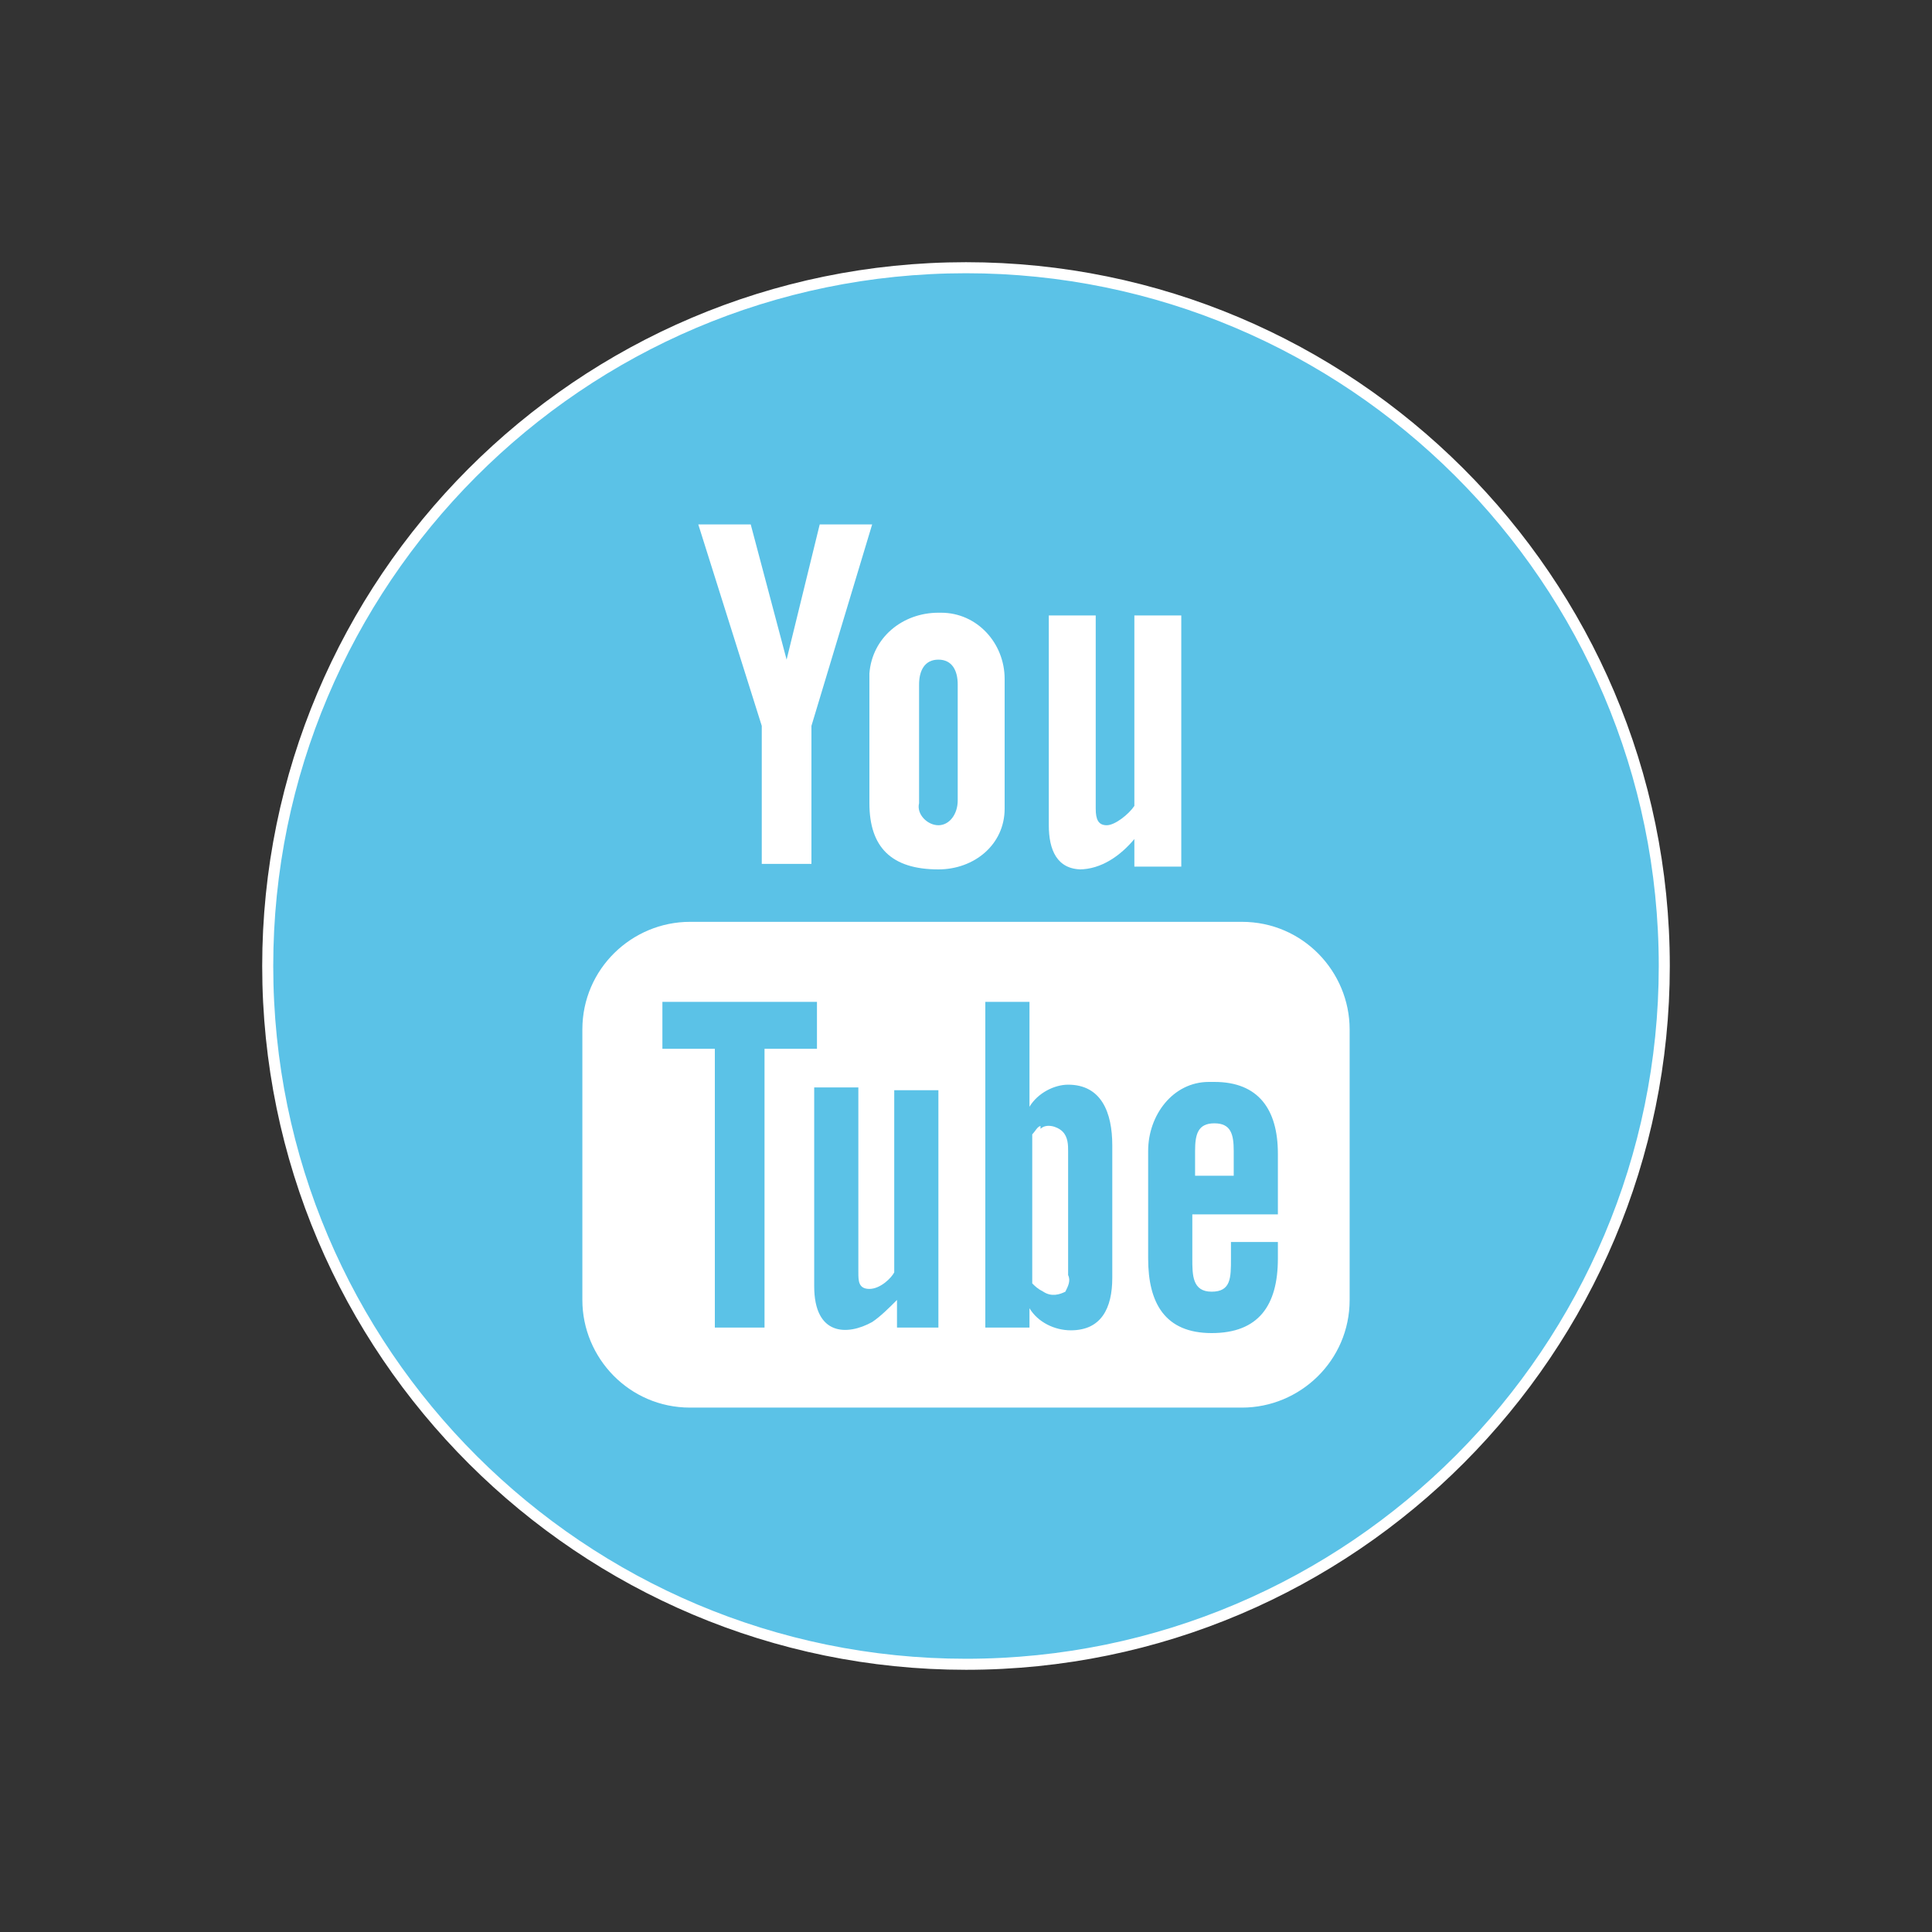
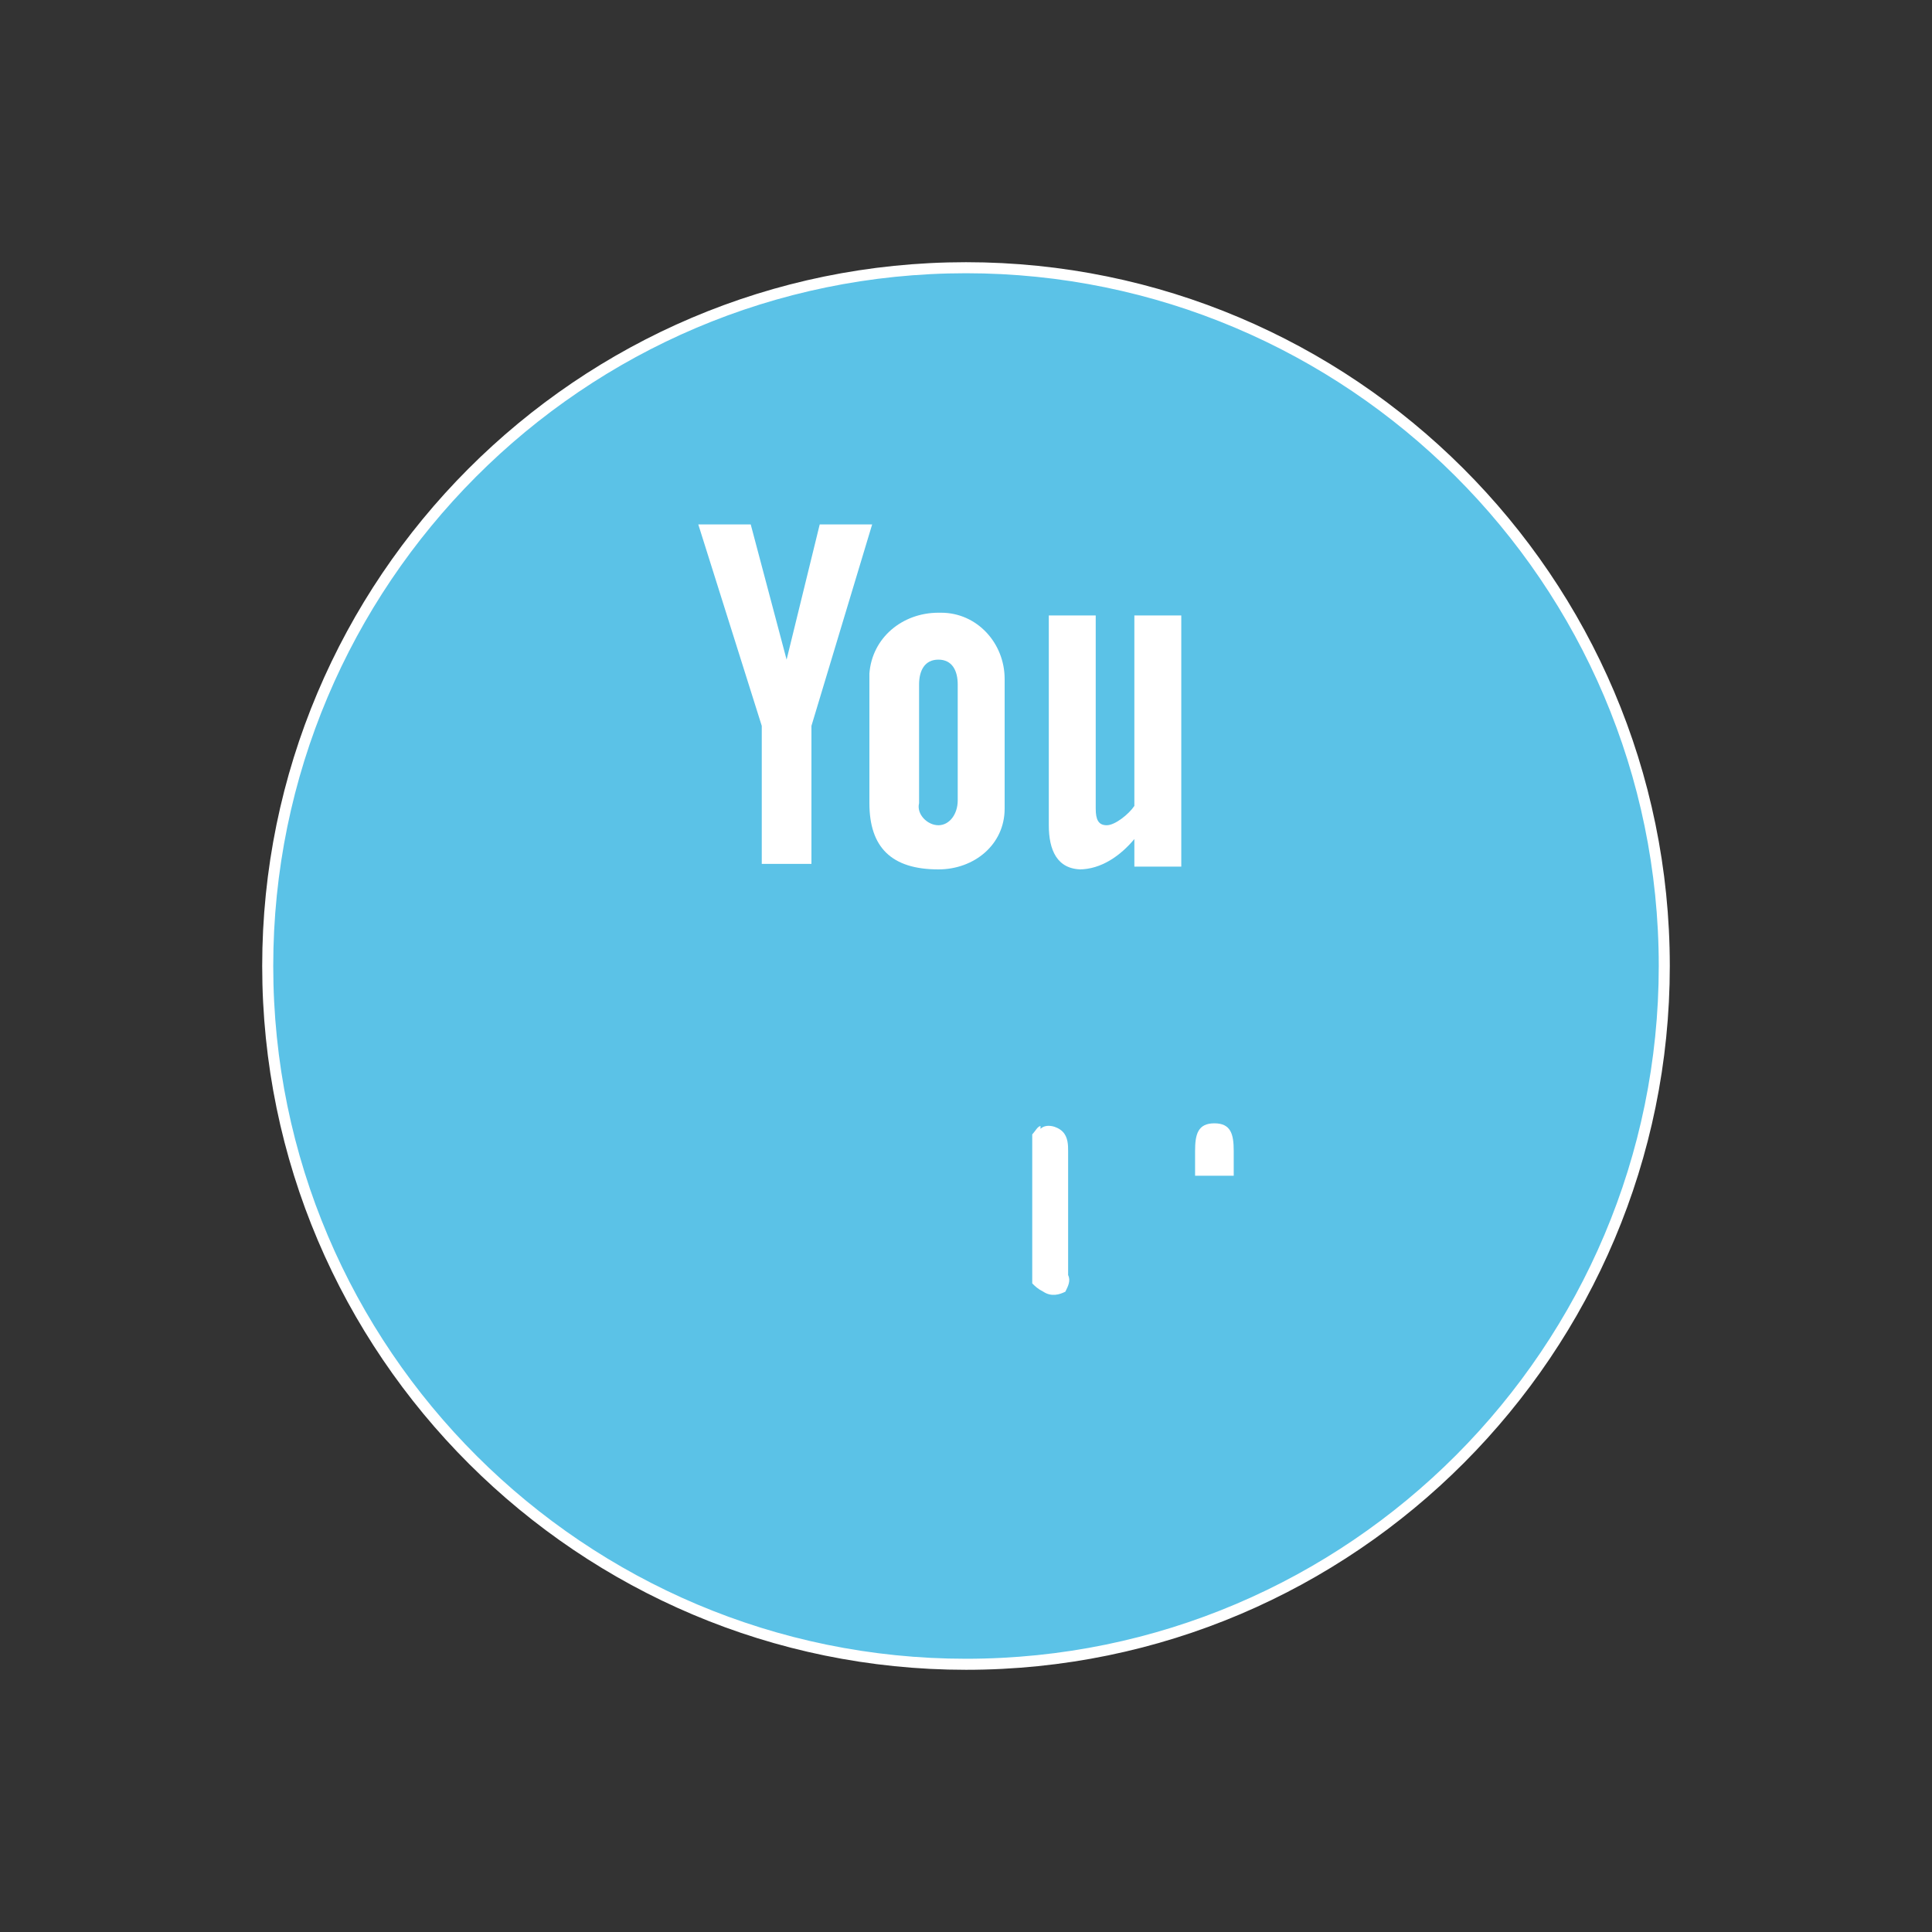
<svg xmlns="http://www.w3.org/2000/svg" id="Calque_1" version="1.1" viewBox="0 0 70 70">
  <rect x="0" y="0" width="70" height="70" fill="#333333" stroke="none" />
  <defs>
    <style>
      .st0 {
        fill: #fff;
      }

      .st1 {
        fill: #5bc2e7;
        stroke: #fff;
        stroke-miterlimit: 10;
        stroke-width: .4px;
      }
    </style>
  </defs>
  <path class="st1" d="M35,60.3h0c-13.9,0-25.3-11.3-25.3-25.3h0c0-13.9,11.3-25.3,25.3-25.3h0c13.9,0,25.3,11.3,25.3,25.3h0c0,13.9-11.3,25.3-25.3,25.3Z" />
  <g>
    <path id="Tracé_3983" class="st0" d="M39.1,31.5c.8,0,1.5-.5,2-1.1v1h1.7v-9.1h-1.7v6.9c-.2.3-.7.7-1,.7s-.4-.2-.4-.6v-7h-1.7v7.6c0,.9.3,1.6,1.2,1.6,0,0,0,0,0,0Z" />
    <path id="Tracé_3984" class="st0" d="M31.5,29.1c0,1.6.8,2.4,2.5,2.4,1.3,0,2.4-.9,2.4-2.2v-4.7c0-1.3-1-2.4-2.3-2.4h-.1c-1.3,0-2.4.9-2.5,2.2,0,0,0,.2,0,.3v4.5ZM33.3,24.8c0-.5.2-.9.7-.9s.7.4.7.9v4.2c0,.5-.3.9-.7.9-.4,0-.8-.4-.7-.8h0v-4.3h0Z" />
    <path id="Tracé_3985" class="st0" d="M27.5,31.3h1.9v-5l2.2-7.3h-1.9l-1.2,4.9-1.3-4.9h-1.9l2.3,7.3v5Z" />
-     <path id="Tracé_3986" class="st0" d="M45,33.4h-20c-2.1,0-3.9,1.7-3.9,3.9v9.8c0,2.1,1.7,3.9,3.9,3.9h20c2.1,0,3.9-1.7,3.9-3.9v-9.8c0-2.1-1.7-3.9-3.9-3.9M27.7,48.1h-1.8v-10.1h-1.9v-1.7h5.6v1.7h-1.9v10.1h0ZM34.1,48.1h-1.6v-1c-.3.3-.6.6-.9.8-.9.5-2.1.5-2.1-1.3v-7.2h1.6v6.7c0,.3,0,.6.4.6s.8-.4.9-.6v-6.6h1.6v8.7h0ZM40.3,46.3c0,1.1-.4,1.9-1.5,1.9-.6,0-1.2-.3-1.5-.8v.7h-1.6v-11.8h1.6v3.8c.3-.5.9-.8,1.4-.8,1.2,0,1.6,1,1.6,2.2v4.8h0ZM46.3,44h-3.1v1.6c0,.6,0,1.2.7,1.2s.7-.5.7-1.2v-.6h1.7v.6c0,1.7-.7,2.7-2.4,2.7s-2.3-1.1-2.3-2.7v-3.9c0-1.3.9-2.5,2.2-2.5,0,0,.2,0,.2,0,1.6,0,2.3,1,2.3,2.6v2.2h0s0,0,0,0Z" />
    <path id="Tracé_3987" class="st0" d="M44,40.7c-.6,0-.7.4-.7,1v.9h1.4v-.9c0-.6-.1-1-.7-1h0Z" />
    <path id="Tracé_3988" class="st0" d="M37.7,40.8c-.1,0-.2.2-.3.3v5.4c.1.1.2.2.4.3.3.2.6.1.8,0,.1-.2.2-.4.1-.6v-4.5c0-.2,0-.5-.2-.7-.2-.2-.6-.3-.8-.1h0Z" />
  </g>
</svg>